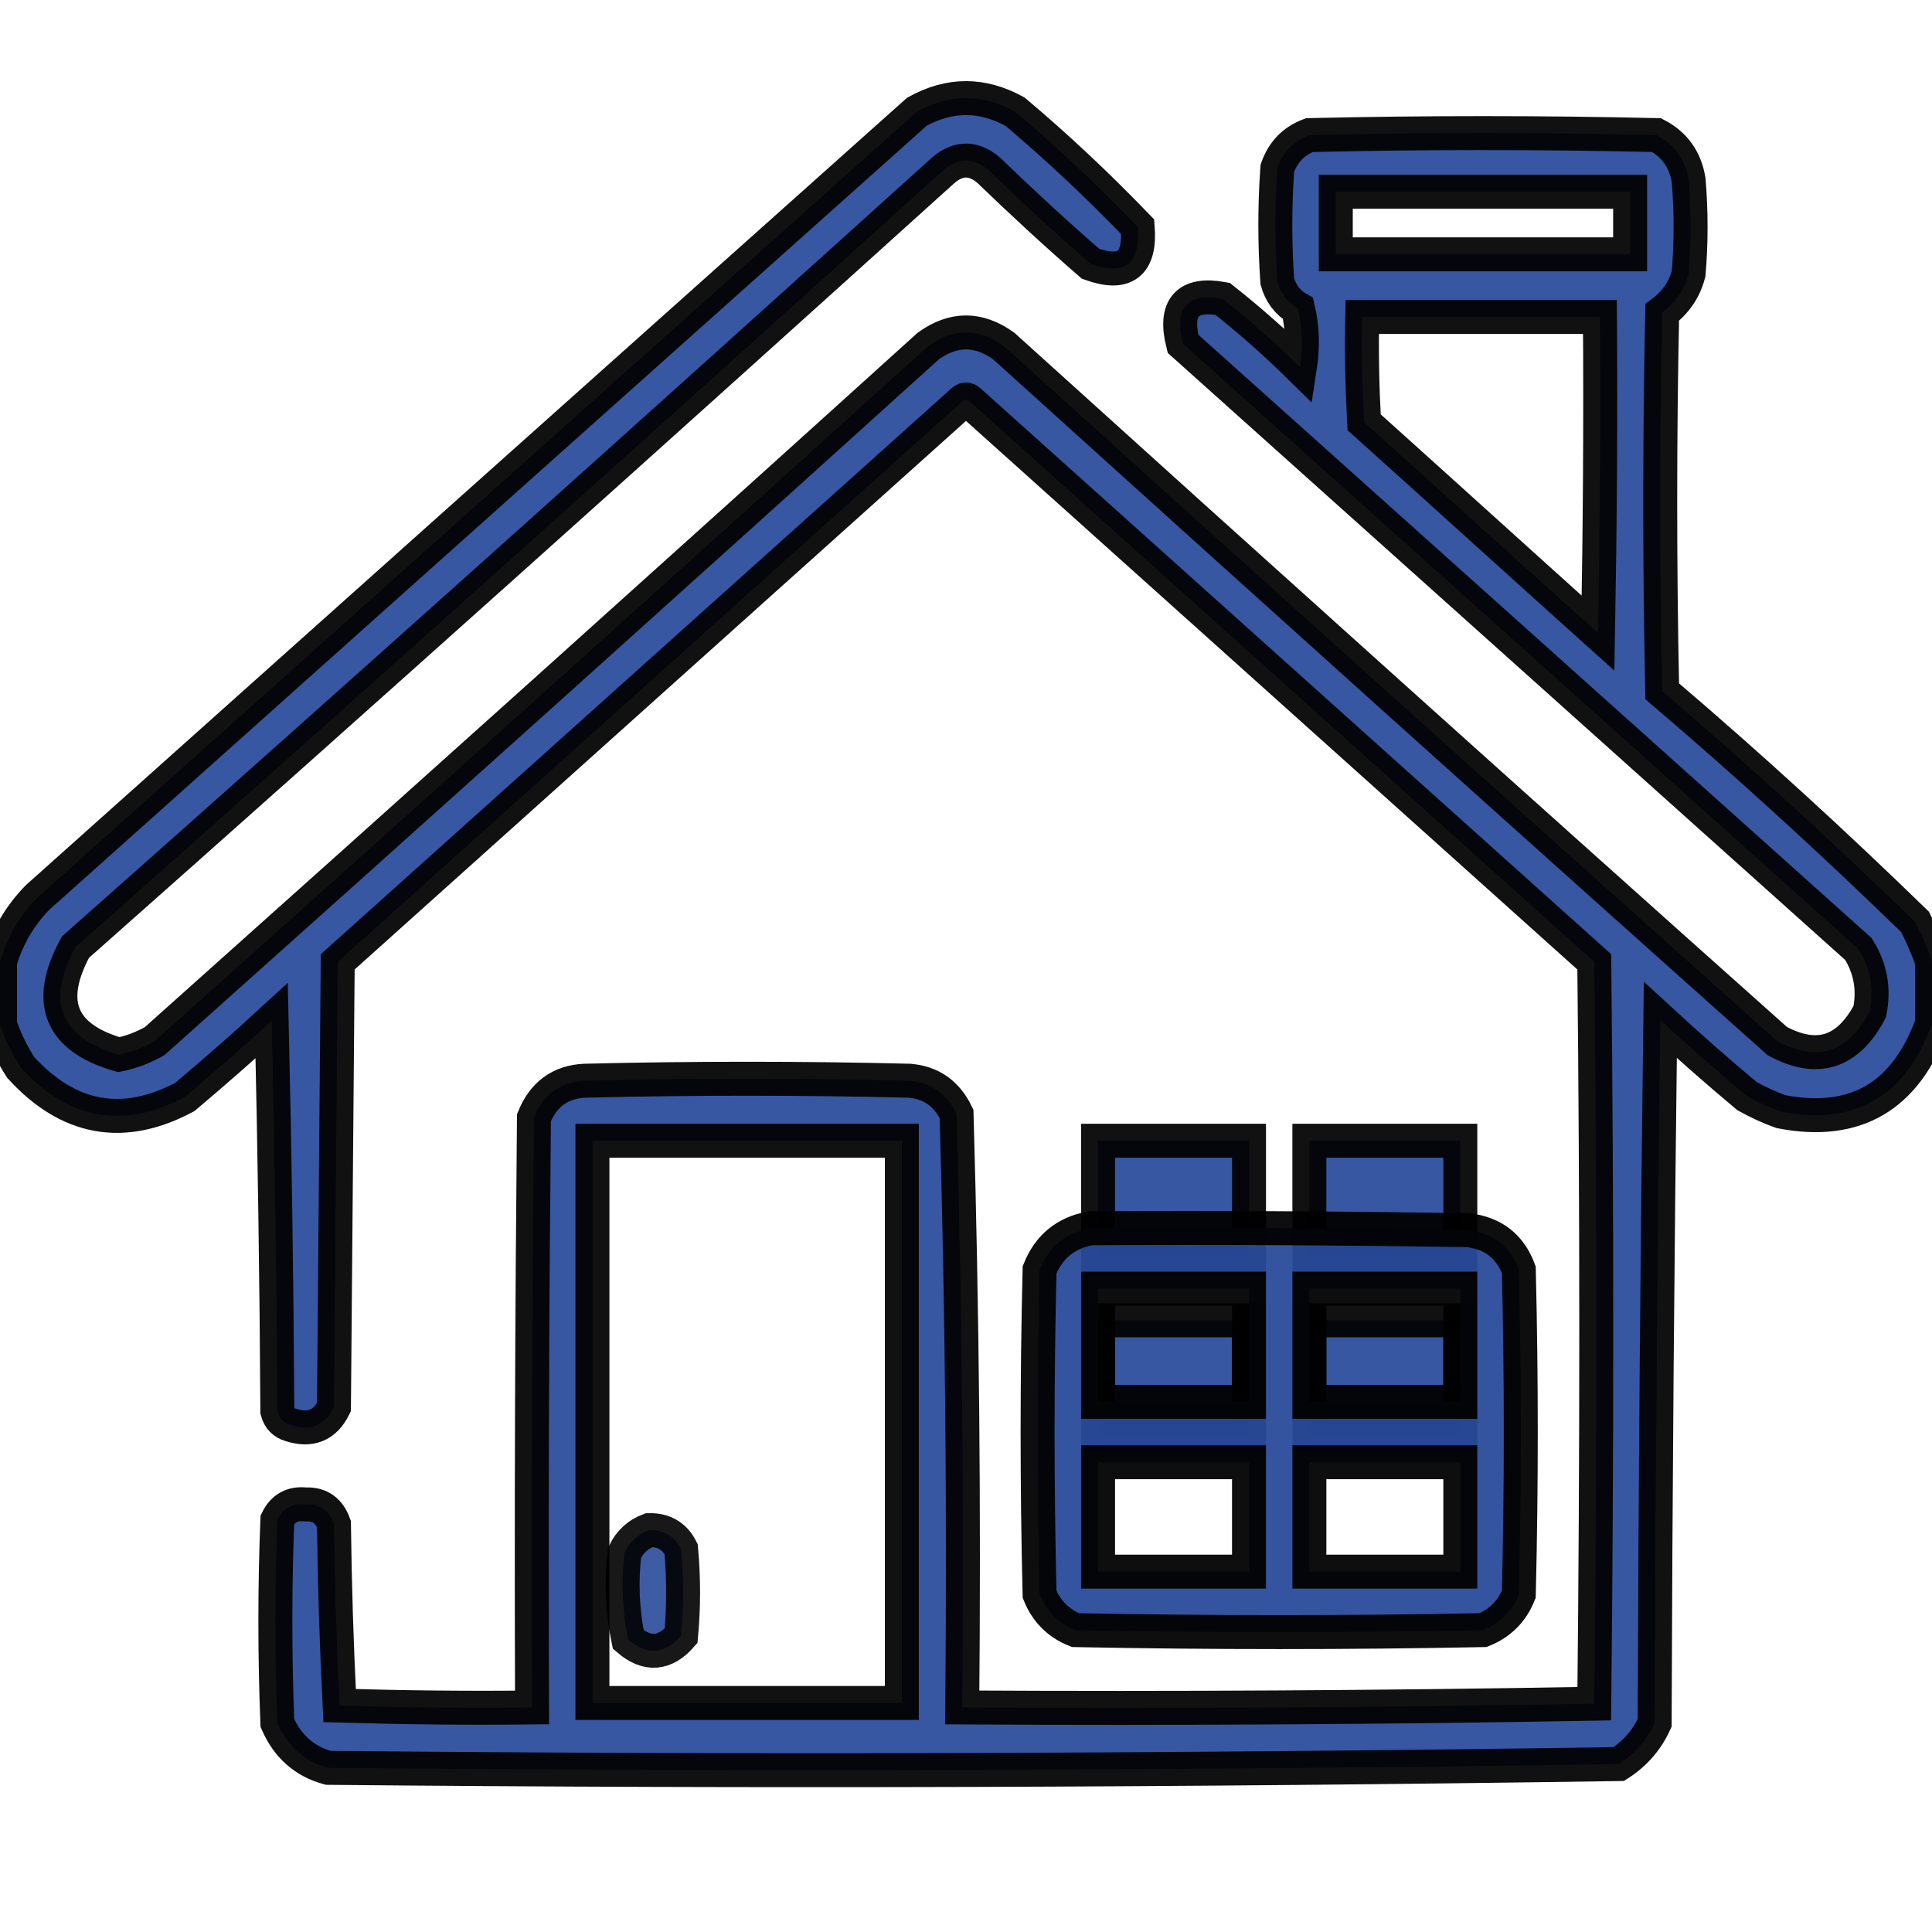
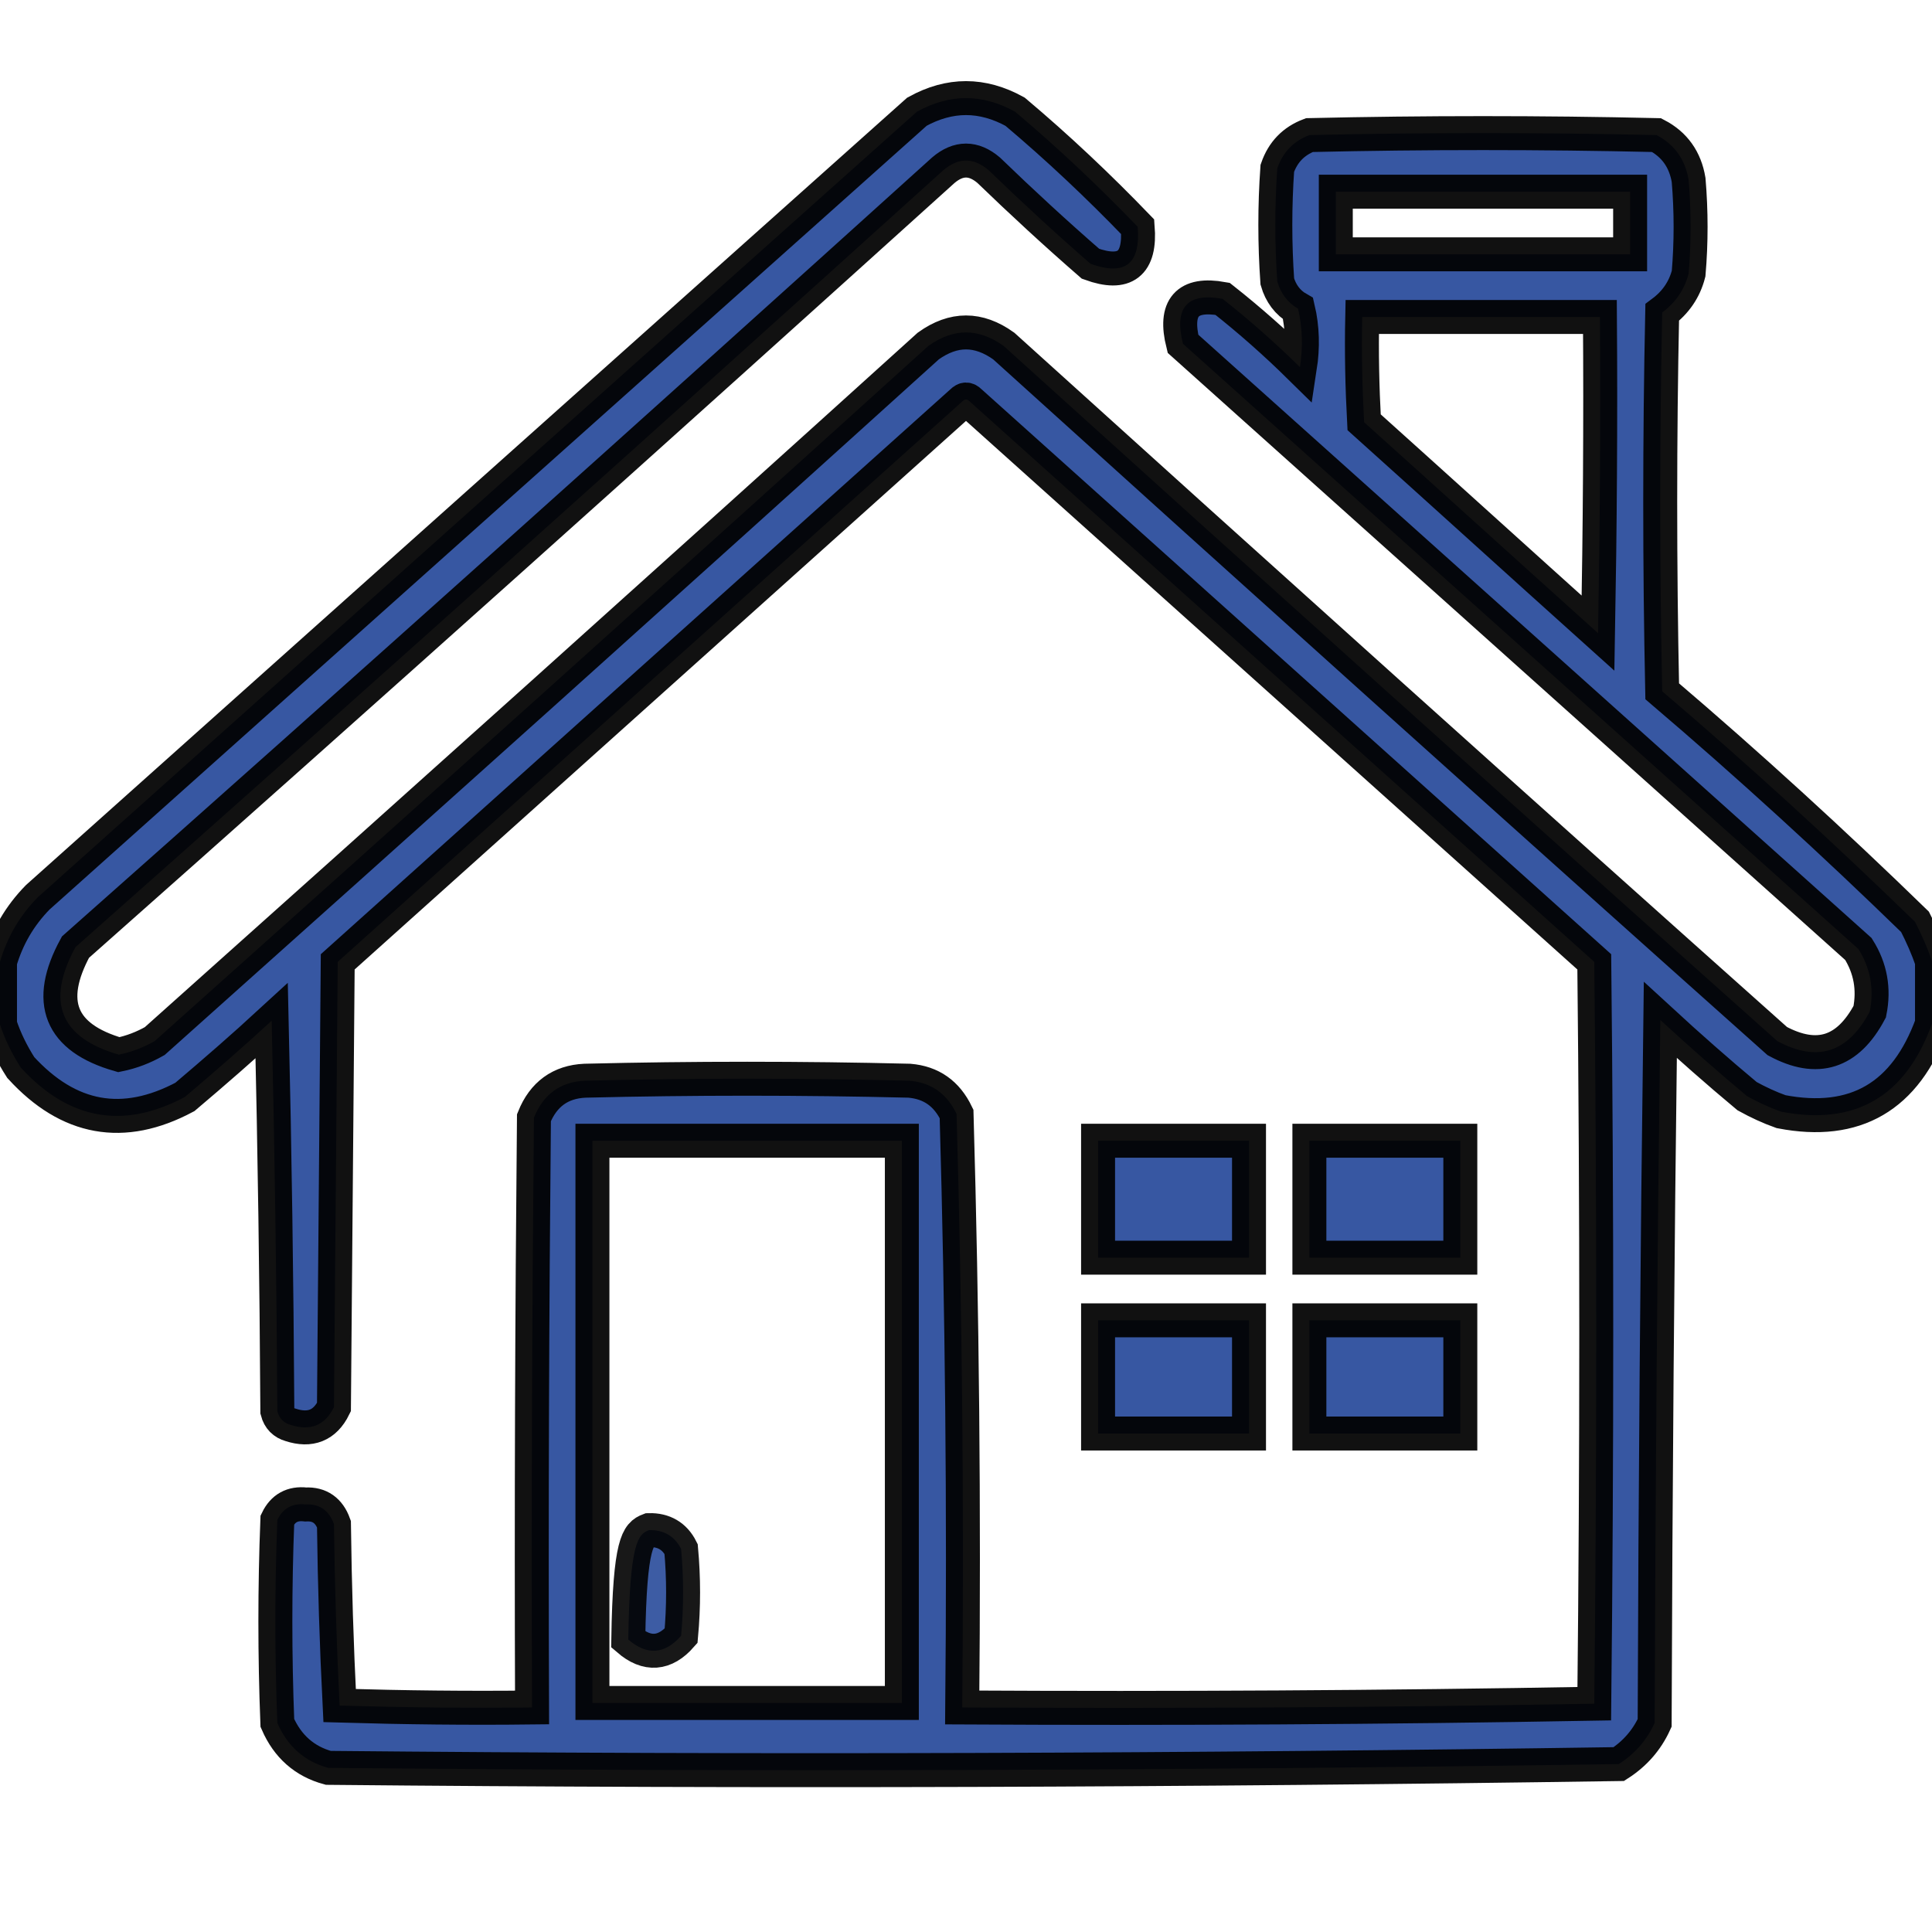
<svg xmlns="http://www.w3.org/2000/svg" version="1.1" id="Слой_1" x="0px" y="0px" viewBox="0 0 512 512" style="enable-background:new 0 0 512 512;" xml:space="preserve">
  <style type="text/css">
	
		.st0{opacity:0.932;fill-rule:evenodd;clip-rule:evenodd;fill:#294B9B;stroke:#000000;stroke-width:9;stroke-miterlimit:10;enable-background:new    ;}
	
		.st1{opacity:0.942;fill-rule:evenodd;clip-rule:evenodd;fill:#294B9B;stroke:#000000;stroke-width:9;stroke-miterlimit:10;enable-background:new    ;}
	
		.st2{opacity:0.905;fill-rule:evenodd;clip-rule:evenodd;fill:#294B9B;stroke:#000000;stroke-width:9;stroke-miterlimit:10;enable-background:new    ;}
</style>
  <g>
    <path class="st0" d="M512,254.7c0,5.5,0,11,0,16.6c-7,19.3-20.3,27.1-40,23.3c-3.1-1.1-6.1-2.5-9-4.1c-7.8-6.5-15.5-13.3-23-20.2   c-0.8,62.1-1.3,124.2-1.5,186.3c-2.1,4.6-5.3,8.2-9.5,10.9c-114,1.7-228,2.1-342,1c-6.3-1.7-10.8-5.7-13.5-11.9   c-0.7-17.9-0.7-35.9,0-53.8c1.5-3.1,4-4.5,7.5-4.1c3.7-0.2,6.2,1.6,7.5,5.2c0.2,16.1,0.7,32.2,1.5,48.1c17,0.5,34,0.7,51,0.5   c-0.2-52.1,0-104.2,0.5-156.3c2.5-6.2,7-9.5,13.5-9.8c28.7-0.7,57.3-0.7,86,0c5.8,0.5,9.9,3.4,12.5,8.8c1.5,52.4,2,104.8,1.5,157.3   c55.9,0.3,111.7,0,167.5-1c0.7-65.5,0.7-131.1,0-196.6c-55.2-49.5-110.3-99-165.5-148.5c-0.7-0.7-1.3-0.7-2,0   c-55.2,49.5-110.3,99-165.5,148.5c-0.3,39.3-0.7,78.7-1,118c-2.4,4.9-6.3,6.4-11.5,4.7c-1.8-0.5-3-1.7-3.5-3.6   c-0.2-34.5-0.7-69-1.5-103.5c-7.5,6.9-15.2,13.6-23,20.2c-16.3,8.7-30.8,6.1-43.5-7.8c-2.3-3.6-4.2-7.4-5.5-11.4c0-5.5,0-11,0-16.6   c1.9-6.5,5.2-12.2,10-17.1C87.7,168.3,165.3,99,243,29.6c8.7-4.8,17.3-4.8,26,0c11.4,9.6,22.2,19.8,32.5,30.5   c0.8,9.9-3.4,13.1-12.5,9.8c-9.2-8-18.2-16.3-27-24.8c-4-3.4-8-3.4-12,0c-76.4,69-153,137.7-230,205.9c-7.9,14.5-4.1,24,11.5,28.5   c3.4-0.7,6.5-1.9,9.5-3.6c68.5-61.2,136.9-122.6,205-184.2c6.7-4.8,13.3-4.8,20,0c68.1,61.6,136.5,123.1,205,184.2   c10.6,5.7,18.7,3.1,24.5-7.8c1.2-6,0.2-11.5-3-16.6c-59.7-53.5-119.3-106.9-179-160.4c-2.4-9.6,1.1-13.6,10.5-11.9   c7.1,5.6,14,11.7,20.5,18.1c0.8-5.2,0.7-10.4-0.5-15.5c-2.8-1.6-4.6-4.1-5.5-7.2c-0.7-10-0.7-20,0-30c1.5-4.3,4.3-7.2,8.5-8.8   c30.7-0.7,61.3-0.7,92,0c4.8,2.5,7.6,6.5,8.5,11.9c0.7,8.3,0.7,16.6,0,24.8c-1.1,4.3-3.5,7.7-7,10.3c-0.7,33.5-0.7,66.9,0,100.4   c23,19.6,45.3,40,67,61.1C509.3,247.8,510.8,251.2,512,254.7z M354,50.8c26,0,52,0,78,0c0,5.5,0,11,0,16.6c-26,0-52,0-78,0   C354,61.9,354,56.4,354,50.8z M361,84c21,0,42,0,63,0c0.2,27.9,0,55.9-0.5,83.8c-20.7-18.6-41.3-37.3-62-55.9   C361,102.6,360.8,93.3,361,84z M157,302.3c27.3,0,54.7,0,82,0c0,49.7,0,99.4,0,149c-27.3,0-54.7,0-82,0   C157,401.7,157,352,157,302.3z M291,302.3c13.3,0,26.7,0,40,0c0,10.3,0,20.7,0,31c-13.3,0-26.7,0-40,0C291,323,291,312.7,291,302.3   z M347,302.3c13.3,0,26.7,0,40,0c0,10.3,0,20.7,0,31c-13.3,0-26.7,0-40,0C347,323,347,312.7,347,302.3z M291,349.9   c13.3,0,26.7,0,40,0c0,10,0,20,0,30c-13.3,0-26.7,0-40,0C291,369.9,291,359.9,291,349.9z M347,349.9c13.3,0,26.7,0,40,0   c0,10,0,20,0,30c-13.3,0-26.7,0-40,0C347,369.9,347,359.9,347,349.9z" />
  </g>
  <g>
-     <path class="st1" d="M289,325.5c33.3-0.2,66.7,0,100,0.5c6.7,0.8,11.2,4.3,13.5,10.5c0.7,28.7,0.7,57.3,0,86   c-1.8,4.5-5,7.7-9.5,9.5c-36,0.7-72,0.7-108,0c-4.5-1.8-7.7-5-9.5-9.5c-0.7-28.7-0.7-57.3,0-86C278,330.3,282.5,326.7,289,325.5z    M291,341.5c0,10,0,20,0,30c13.3,0,26.7,0,40,0c0-10,0-20,0-30C317.7,341.5,304.3,341.5,291,341.5z M347,341.5c0,10,0,20,0,30   c13.3,0,26.7,0,40,0c0-10,0-20,0-30C373.7,341.5,360.3,341.5,347,341.5z M291,387.5c0,9.7,0,19.3,0,29c13.3,0,26.7,0,40,0   c0-9.7,0-19.3,0-29C317.7,387.5,304.3,387.5,291,387.5z M347,387.5c0,9.7,0,19.3,0,29c13.3,0,26.7,0,40,0c0-9.7,0-19.3,0-29   C373.7,387.5,360.3,387.5,347,387.5z" />
-   </g>
+     </g>
  <g>
-     <path class="st2" d="M172,405.5c3.9-0.1,6.8,1.6,8.5,5c0.7,7.7,0.7,15.3,0,23c-4.3,4.9-9,5.3-14,1c-1.6-7.6-1.9-15.3-1-23   C166.9,408.6,169.1,406.6,172,405.5z" />
+     <path class="st2" d="M172,405.5c3.9-0.1,6.8,1.6,8.5,5c0.7,7.7,0.7,15.3,0,23c-4.3,4.9-9,5.3-14,1C166.9,408.6,169.1,406.6,172,405.5z" />
  </g>
</svg>